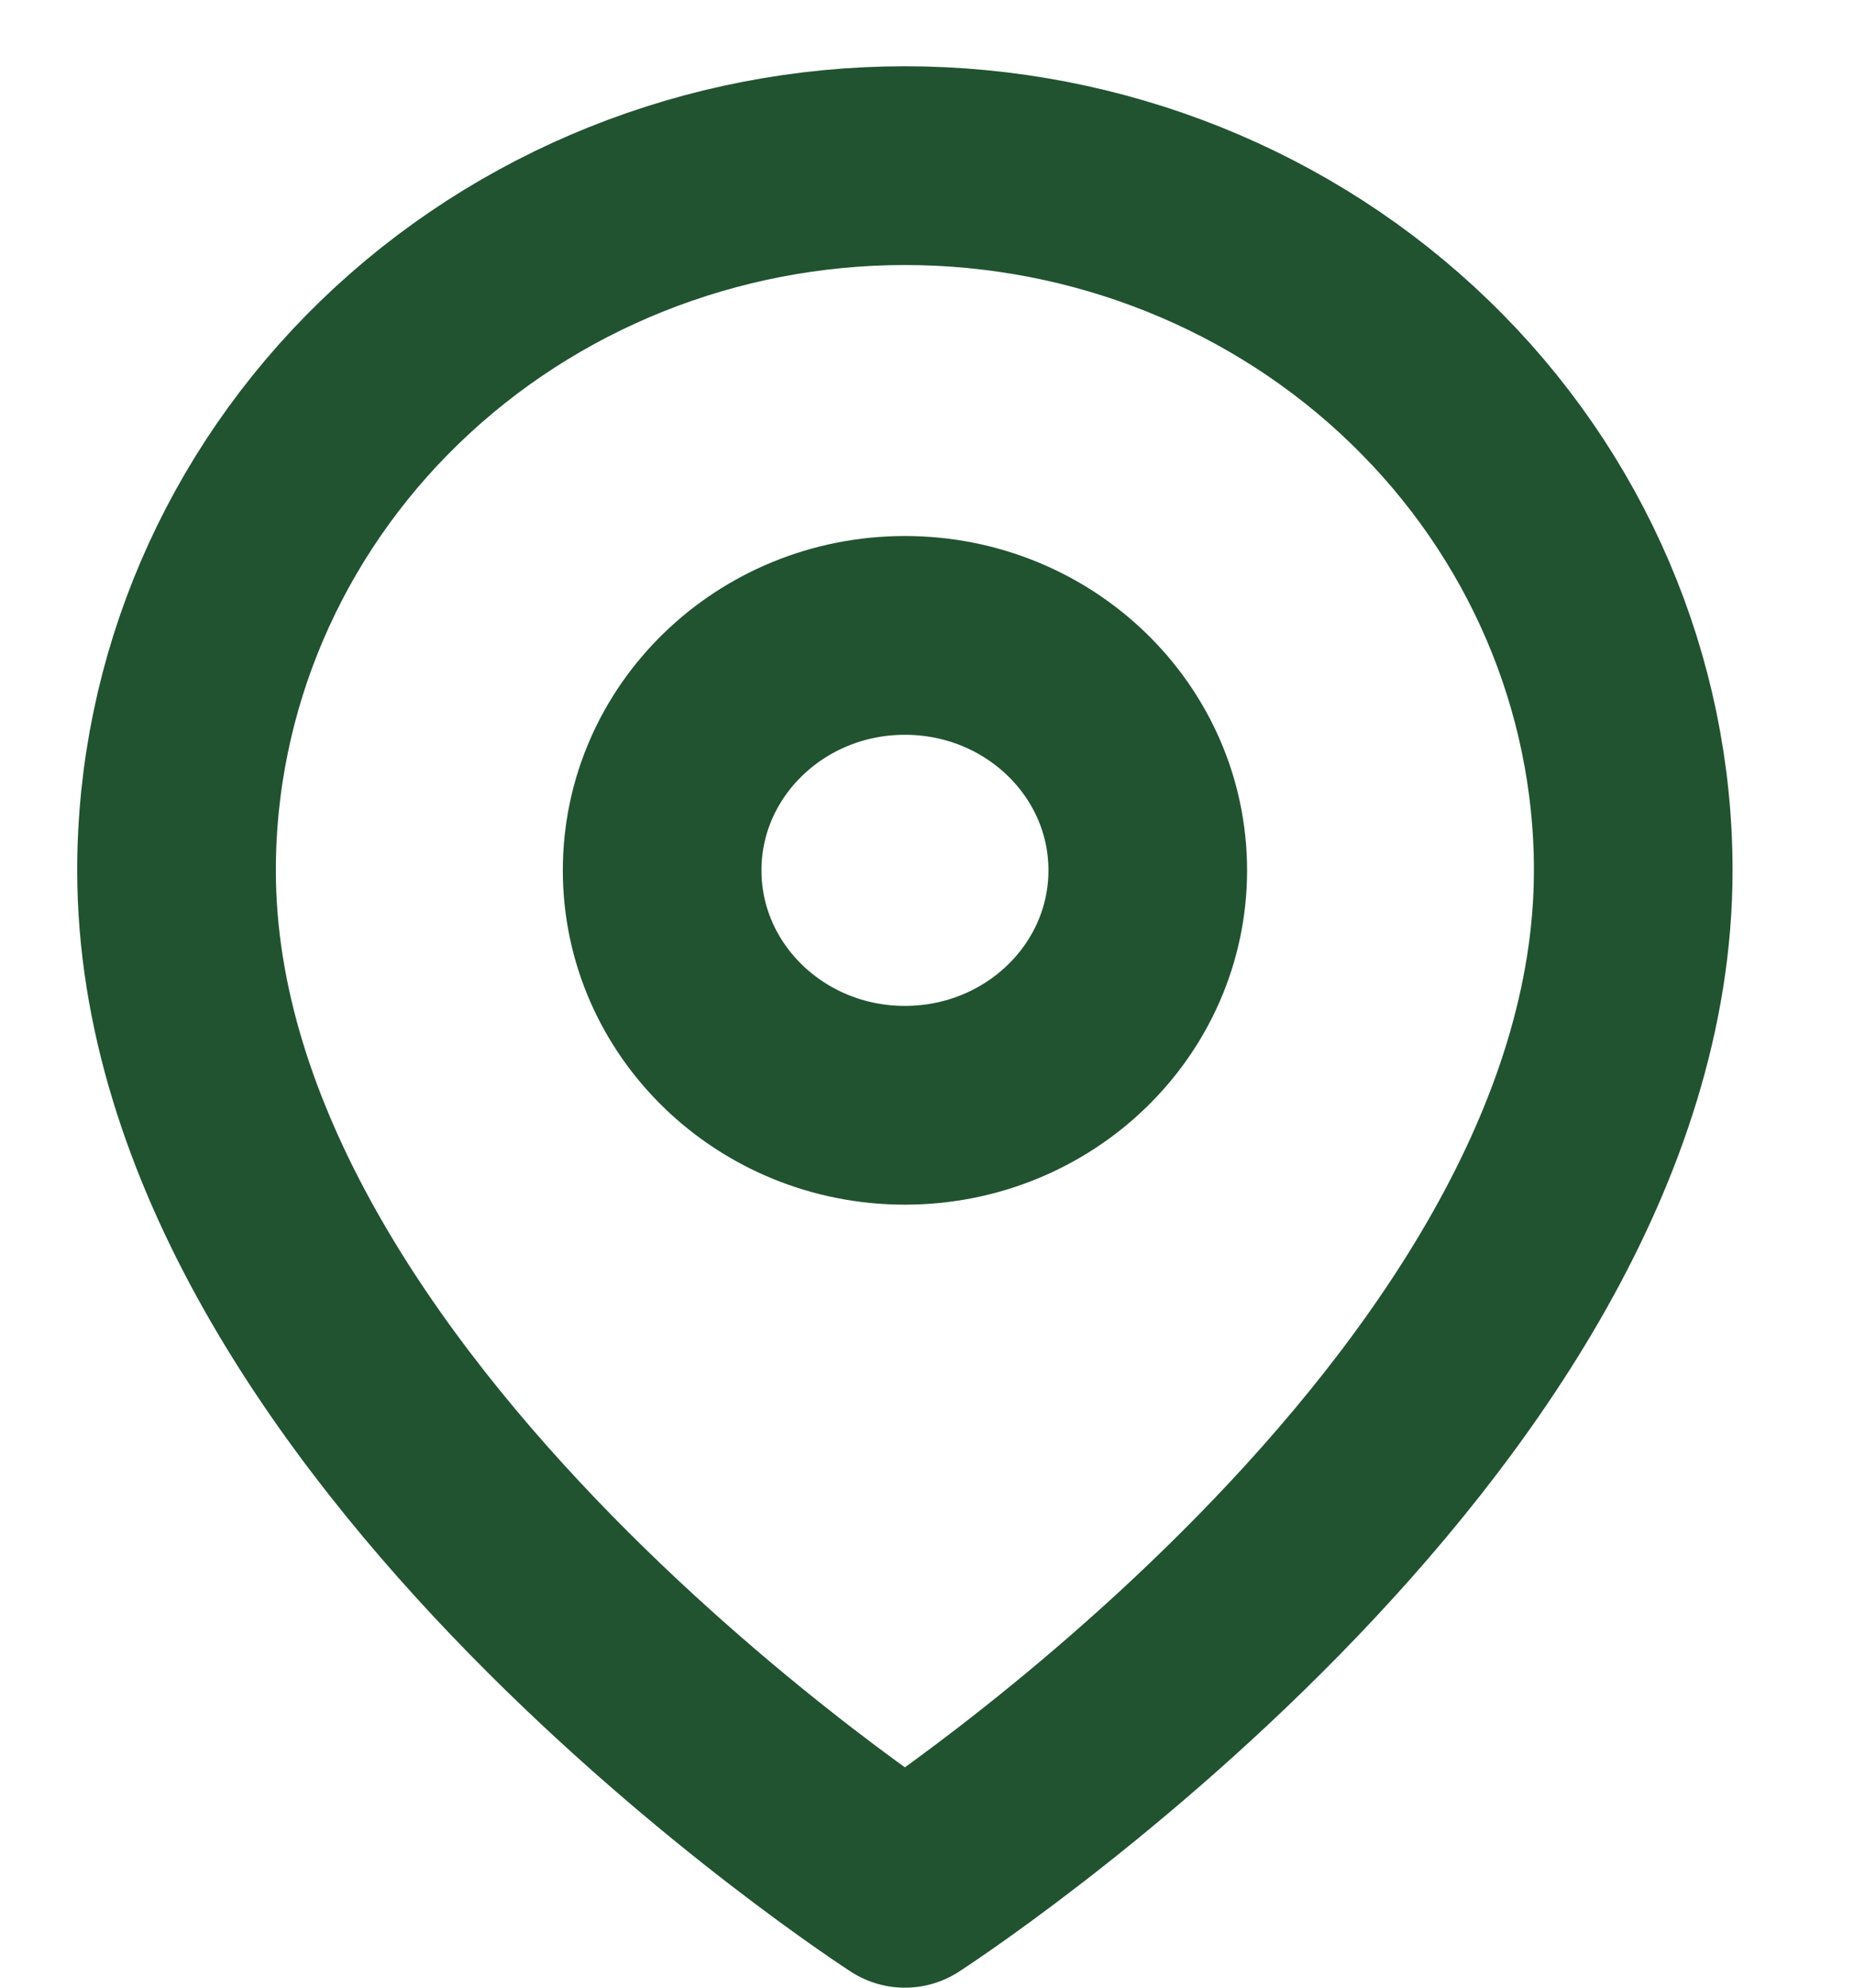
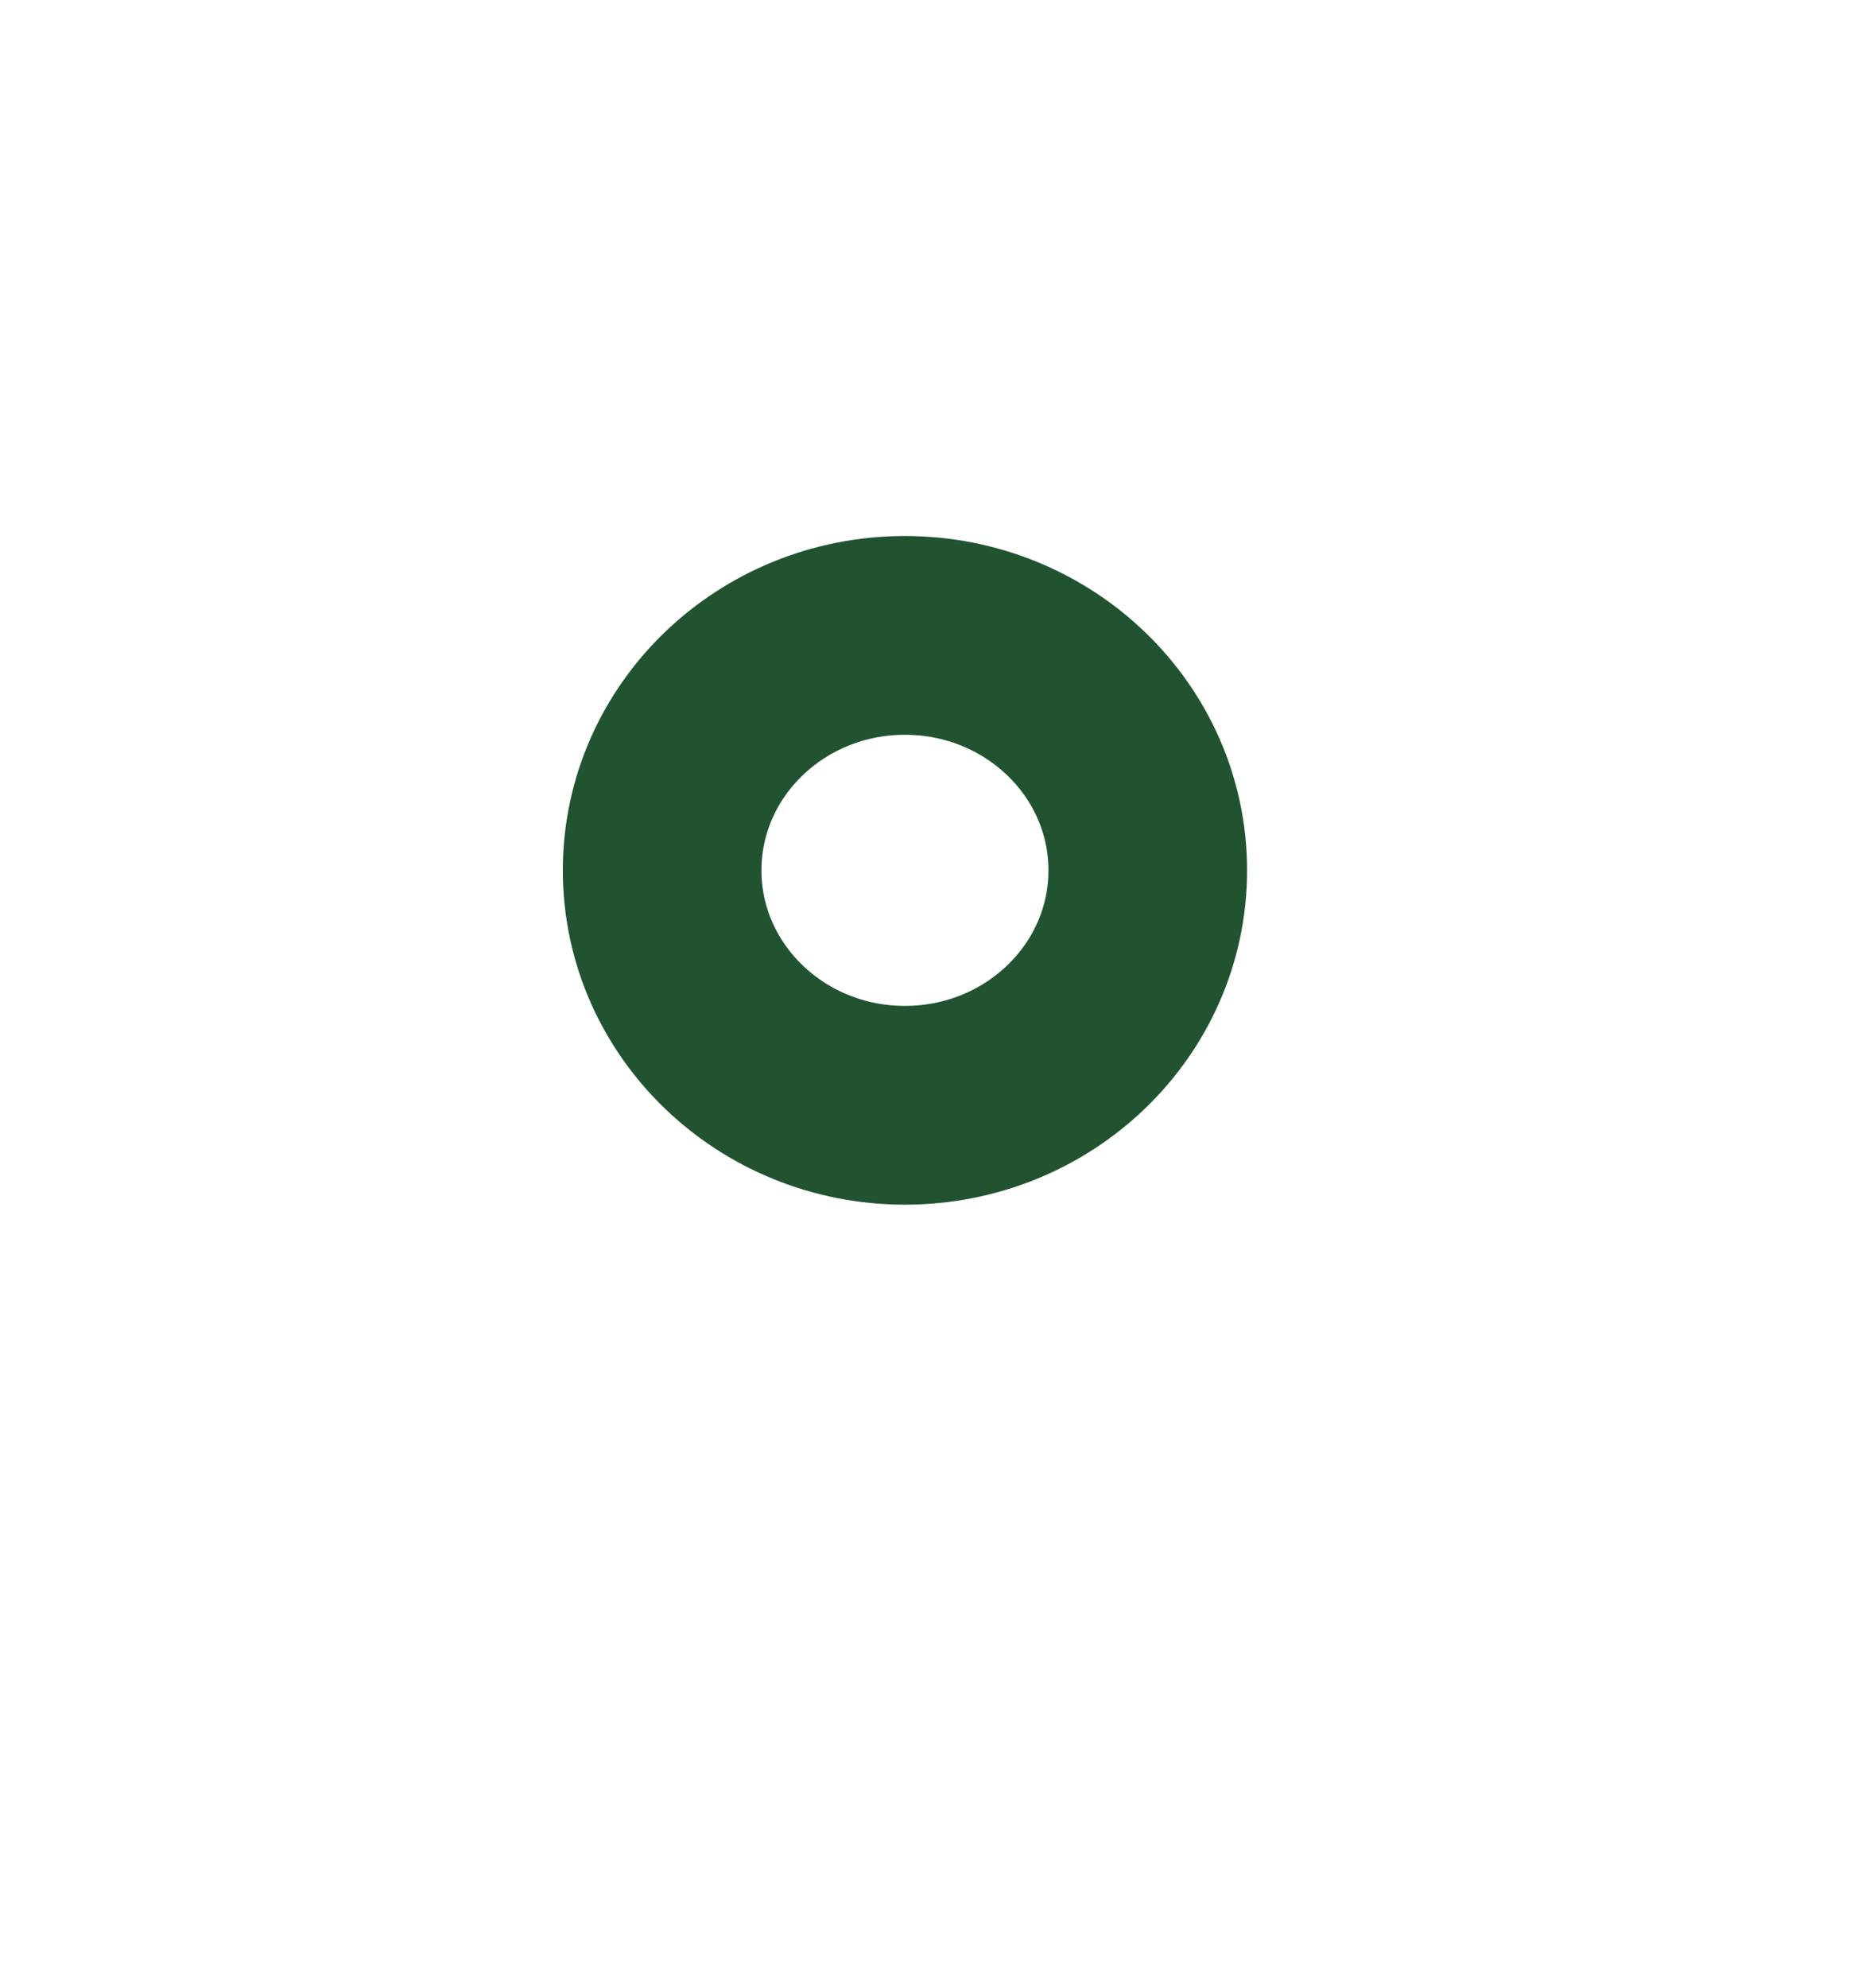
<svg xmlns="http://www.w3.org/2000/svg" width="14" height="15" viewBox="0 0 14 15" fill="none">
-   <path d="M12.333 6.568C12.333 10.704 6.833 14.25 6.833 14.25C6.833 14.25 1.333 10.704 1.333 6.568C1.333 5.158 1.913 3.805 2.944 2.808C3.976 1.81 5.375 1.25 6.833 1.25C8.292 1.25 9.691 1.81 10.722 2.808C11.754 3.805 12.333 5.158 12.333 6.568Z" stroke="#215331" stroke-width="1.5" stroke-linecap="round" stroke-linejoin="round" />
  <path d="M6.833 8.341C7.846 8.341 8.667 7.547 8.667 6.568C8.667 5.589 7.846 4.795 6.833 4.795C5.821 4.795 5 5.589 5 6.568C5 7.547 5.821 8.341 6.833 8.341Z" stroke="#215331" stroke-width="1.5" stroke-linecap="round" stroke-linejoin="round" />
</svg>